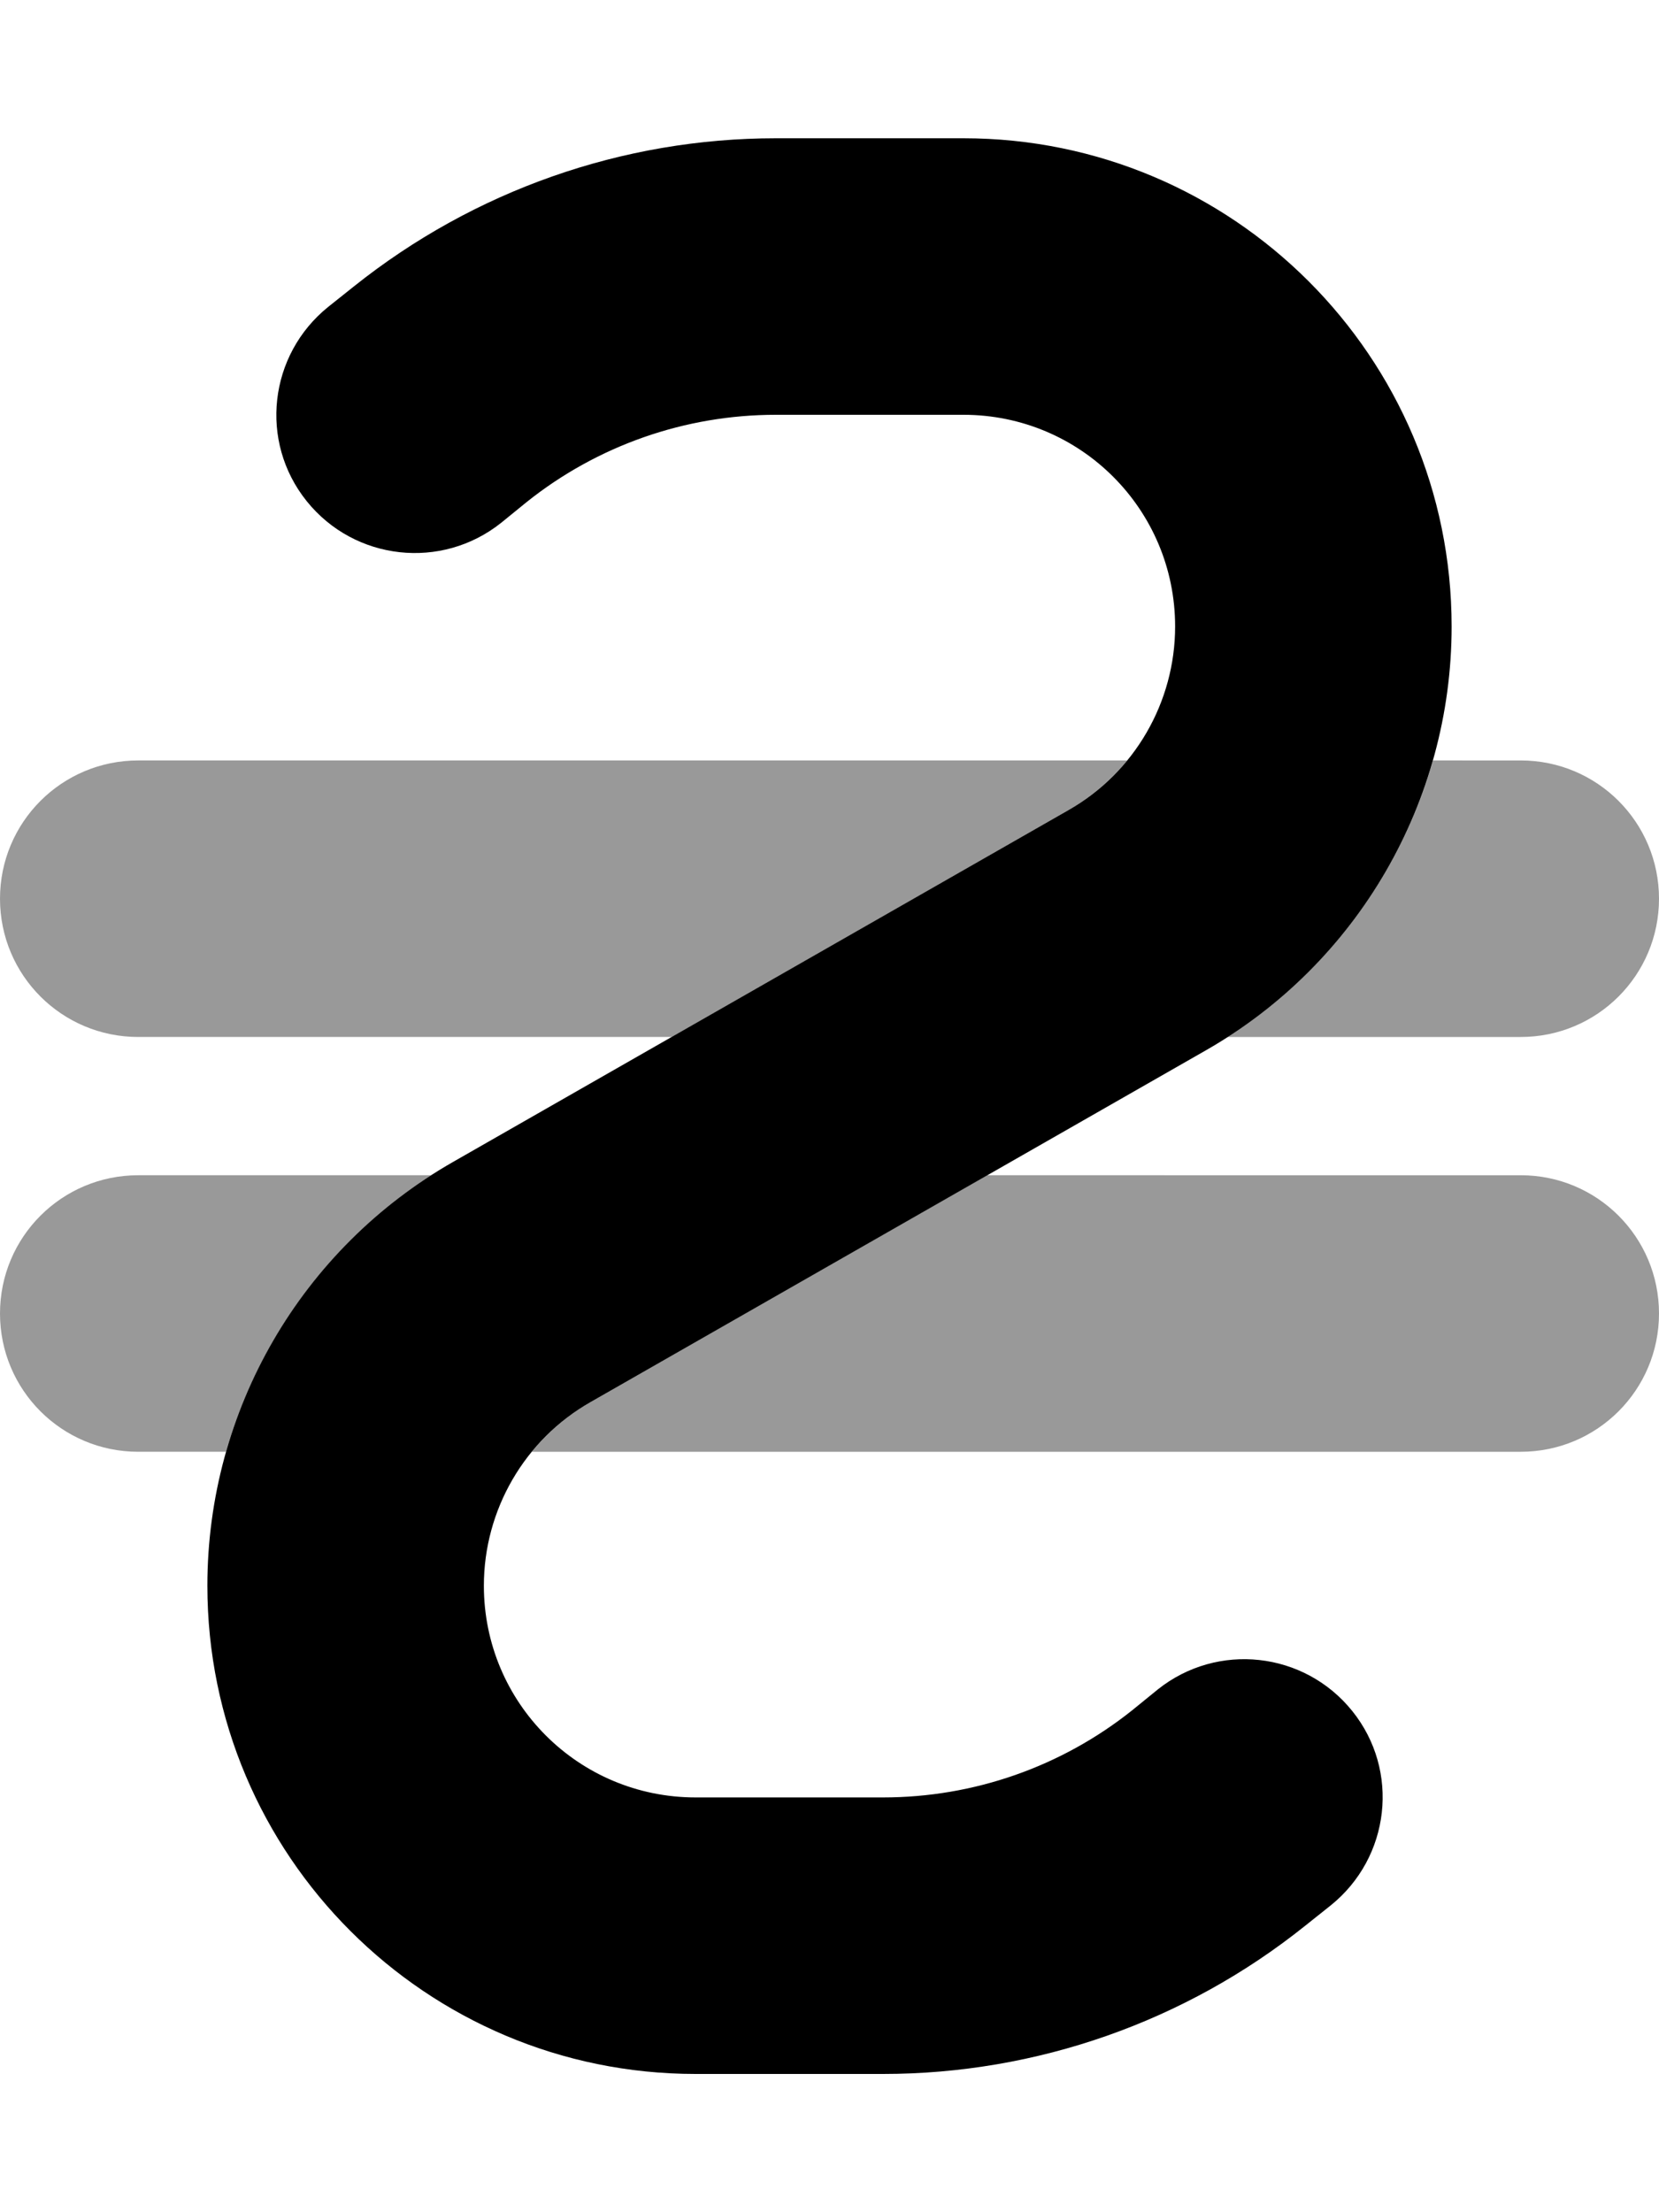
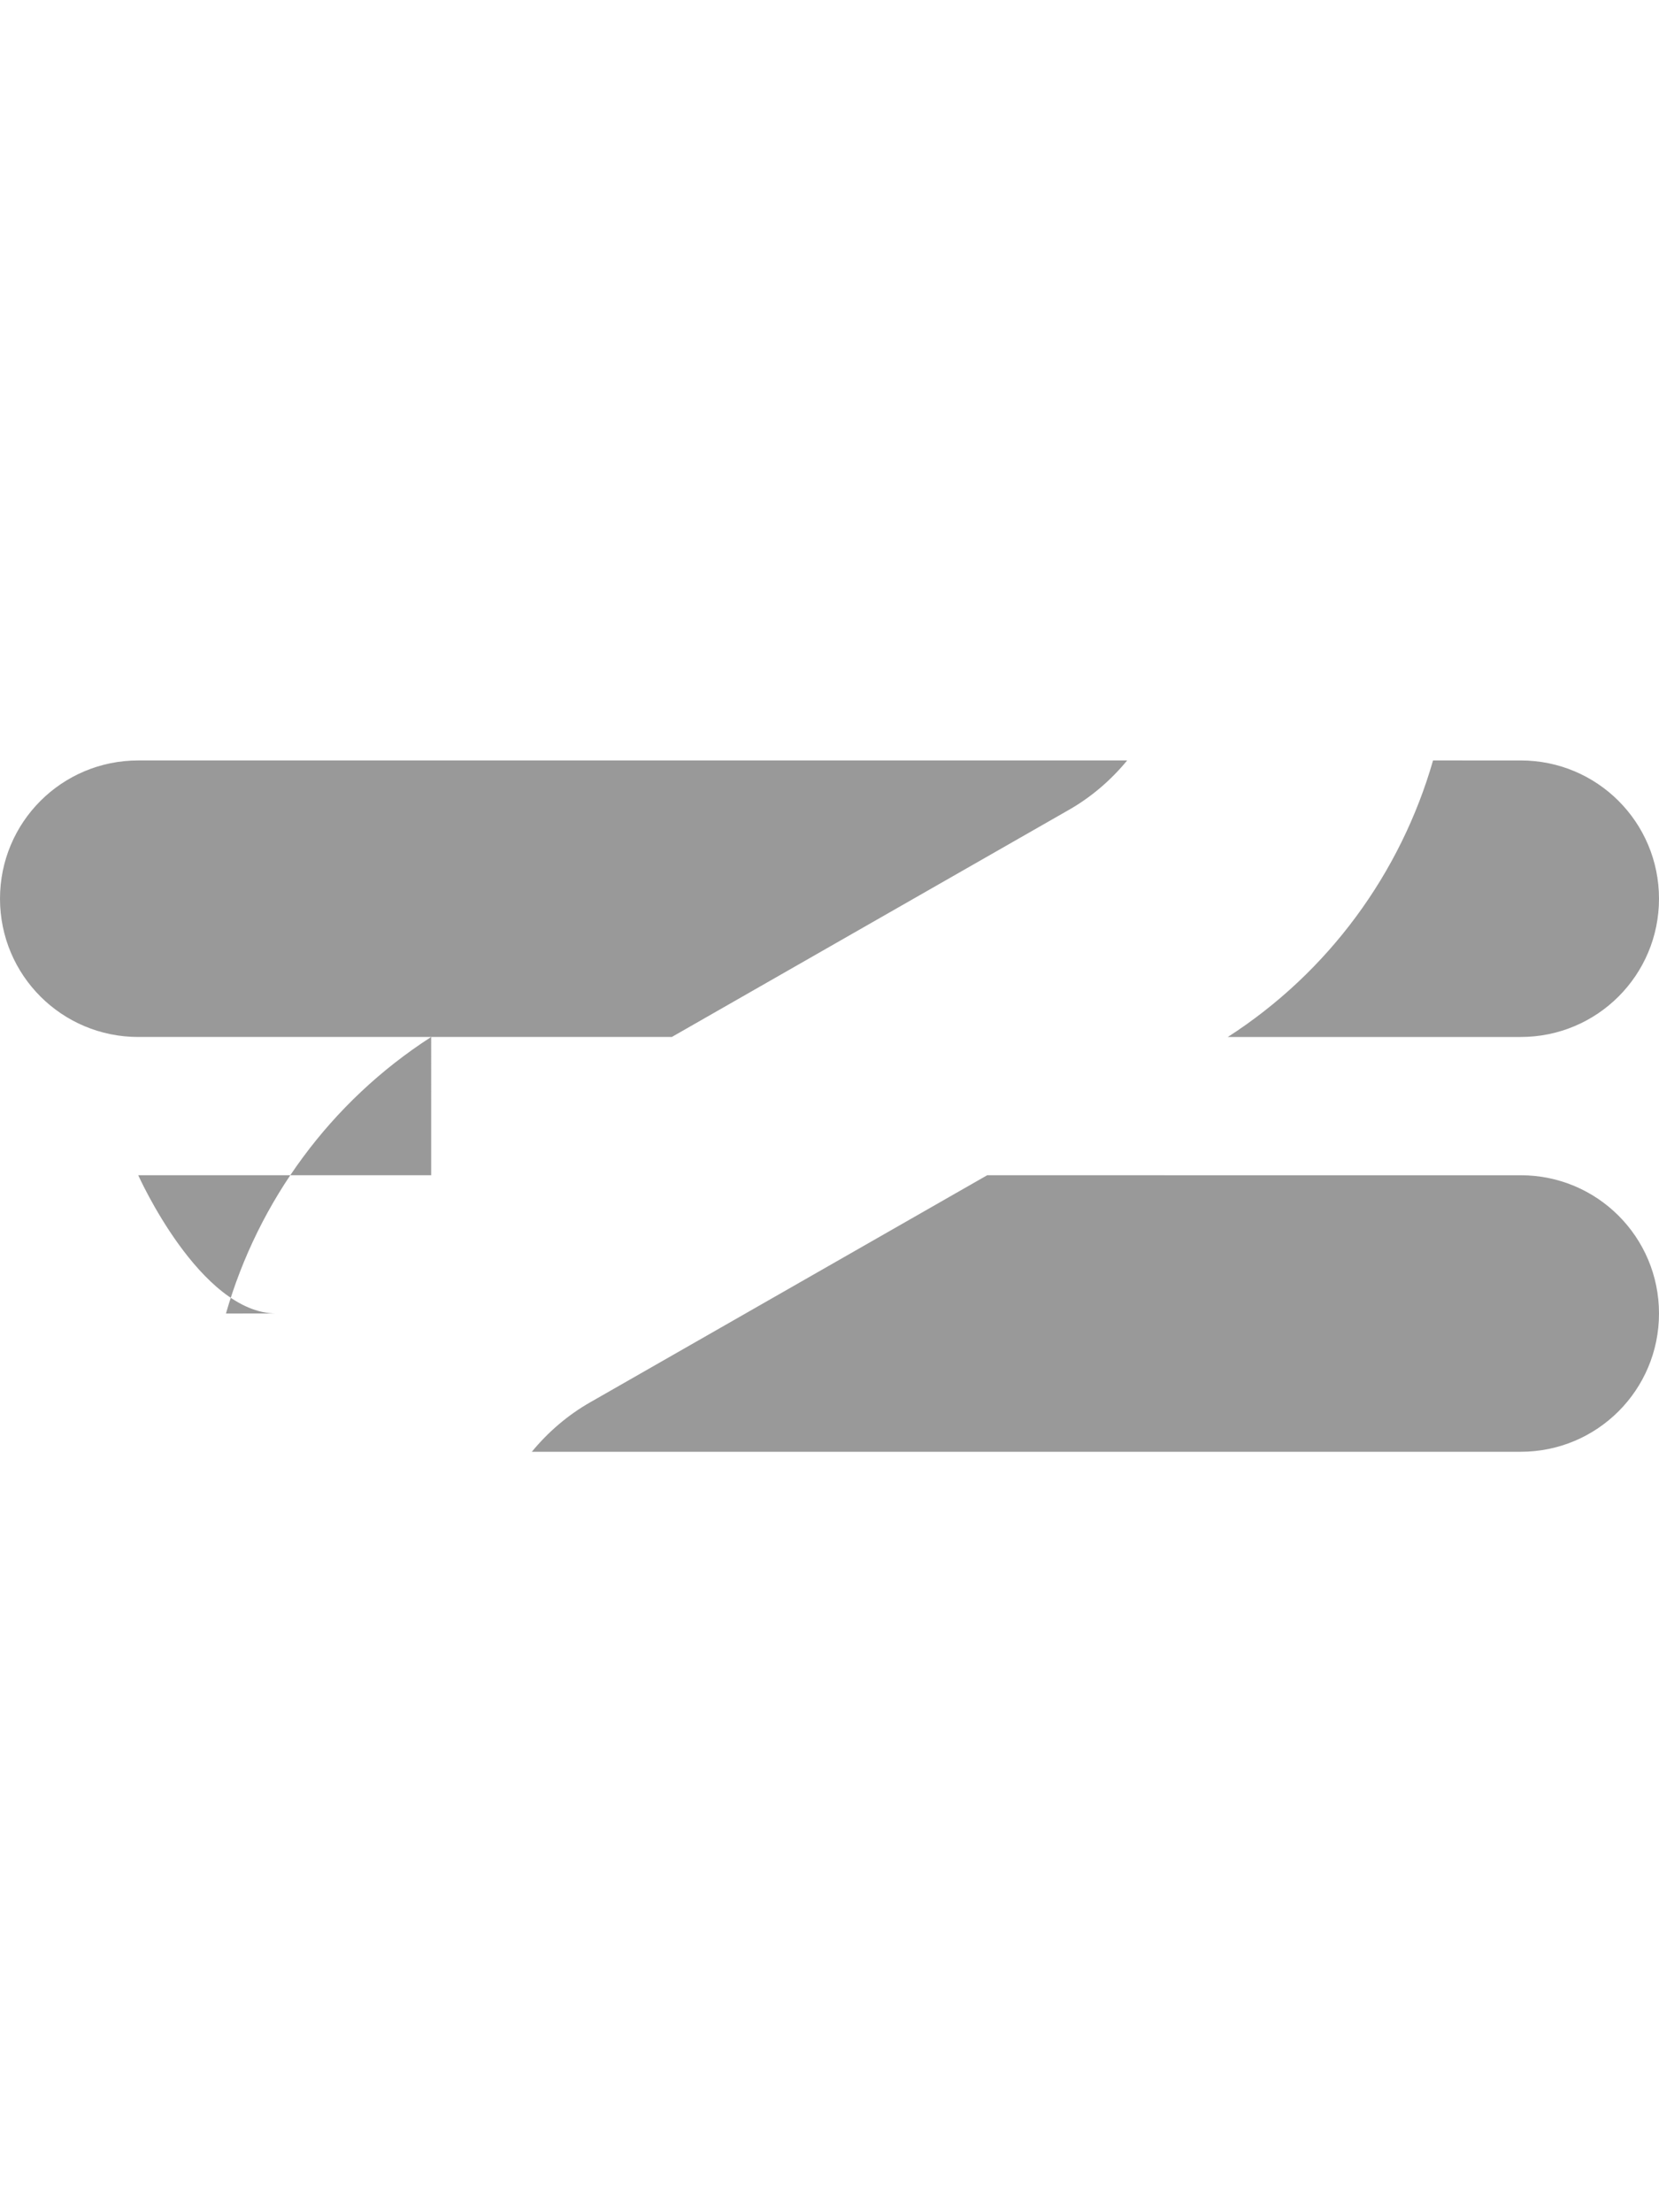
<svg xmlns="http://www.w3.org/2000/svg" viewBox="0 0 384 512">
  <defs>
    <style>.fa-secondary{opacity:.4}</style>
  </defs>
-   <path class="fa-primary" d="M179.6 96c-21 0-41.3 7.1-57.7 20.2L116 121c-13.8 11-33.9 8.8-45-5s-8.8-33.9 5-45l5.9-4.7C109.7 44.1 144.1 32 179.6 32H223c62.4 0 113 50.6 113 113c0 40.5-21.7 78-56.9 98.1L136.7 324.5c-15.3 8.7-24.7 25-24.7 42.5c0 27.1 21.9 49 49 49h43.4c21 0 41.3-7.1 57.7-20.2L268 391c13.8-11 33.9-8.8 45 5s8.8 33.9-5 45l-5.9 4.7c-27.7 22.2-62.2 34.3-97.7 34.3H161C98.6 480 48 429.4 48 367c0-40.6 21.7-78 56.9-98.1l142.4-81.4c15.3-8.7 24.7-25 24.7-42.5c0-27.1-21.9-49-49-49H179.6z" />
-   <path class="fa-secondary" d="M260.9 176H32c-17.7 0-32 14.3-32 32s14.3 32 32 32H155.5l91.8-52.5c5.3-3 9.9-7 13.6-11.5zM99.8 272H32c-17.7 0-32 14.3-32 32s14.3 32 32 32H52.3c7.5-26.1 24.2-49 47.5-64zm23.2 64H352c17.7 0 32-14.3 32-32s-14.3-32-32-32H228.5l-91.8 52.5c-5.3 3-9.9 7-13.6 11.5zm161.1-96H352c17.7 0 32-14.3 32-32s-14.3-32-32-32H331.7c-7.5 26.1-24.2 49-47.5 64z" />
+   <path class="fa-secondary" d="M260.9 176H32c-17.7 0-32 14.3-32 32s14.3 32 32 32H155.5l91.8-52.5c5.3-3 9.9-7 13.6-11.5zM99.8 272H32s14.3 32 32 32H52.3c7.5-26.1 24.2-49 47.5-64zm23.2 64H352c17.7 0 32-14.3 32-32s-14.3-32-32-32H228.5l-91.8 52.5c-5.3 3-9.9 7-13.6 11.5zm161.1-96H352c17.7 0 32-14.3 32-32s-14.3-32-32-32H331.7c-7.5 26.1-24.2 49-47.5 64z" />
</svg>